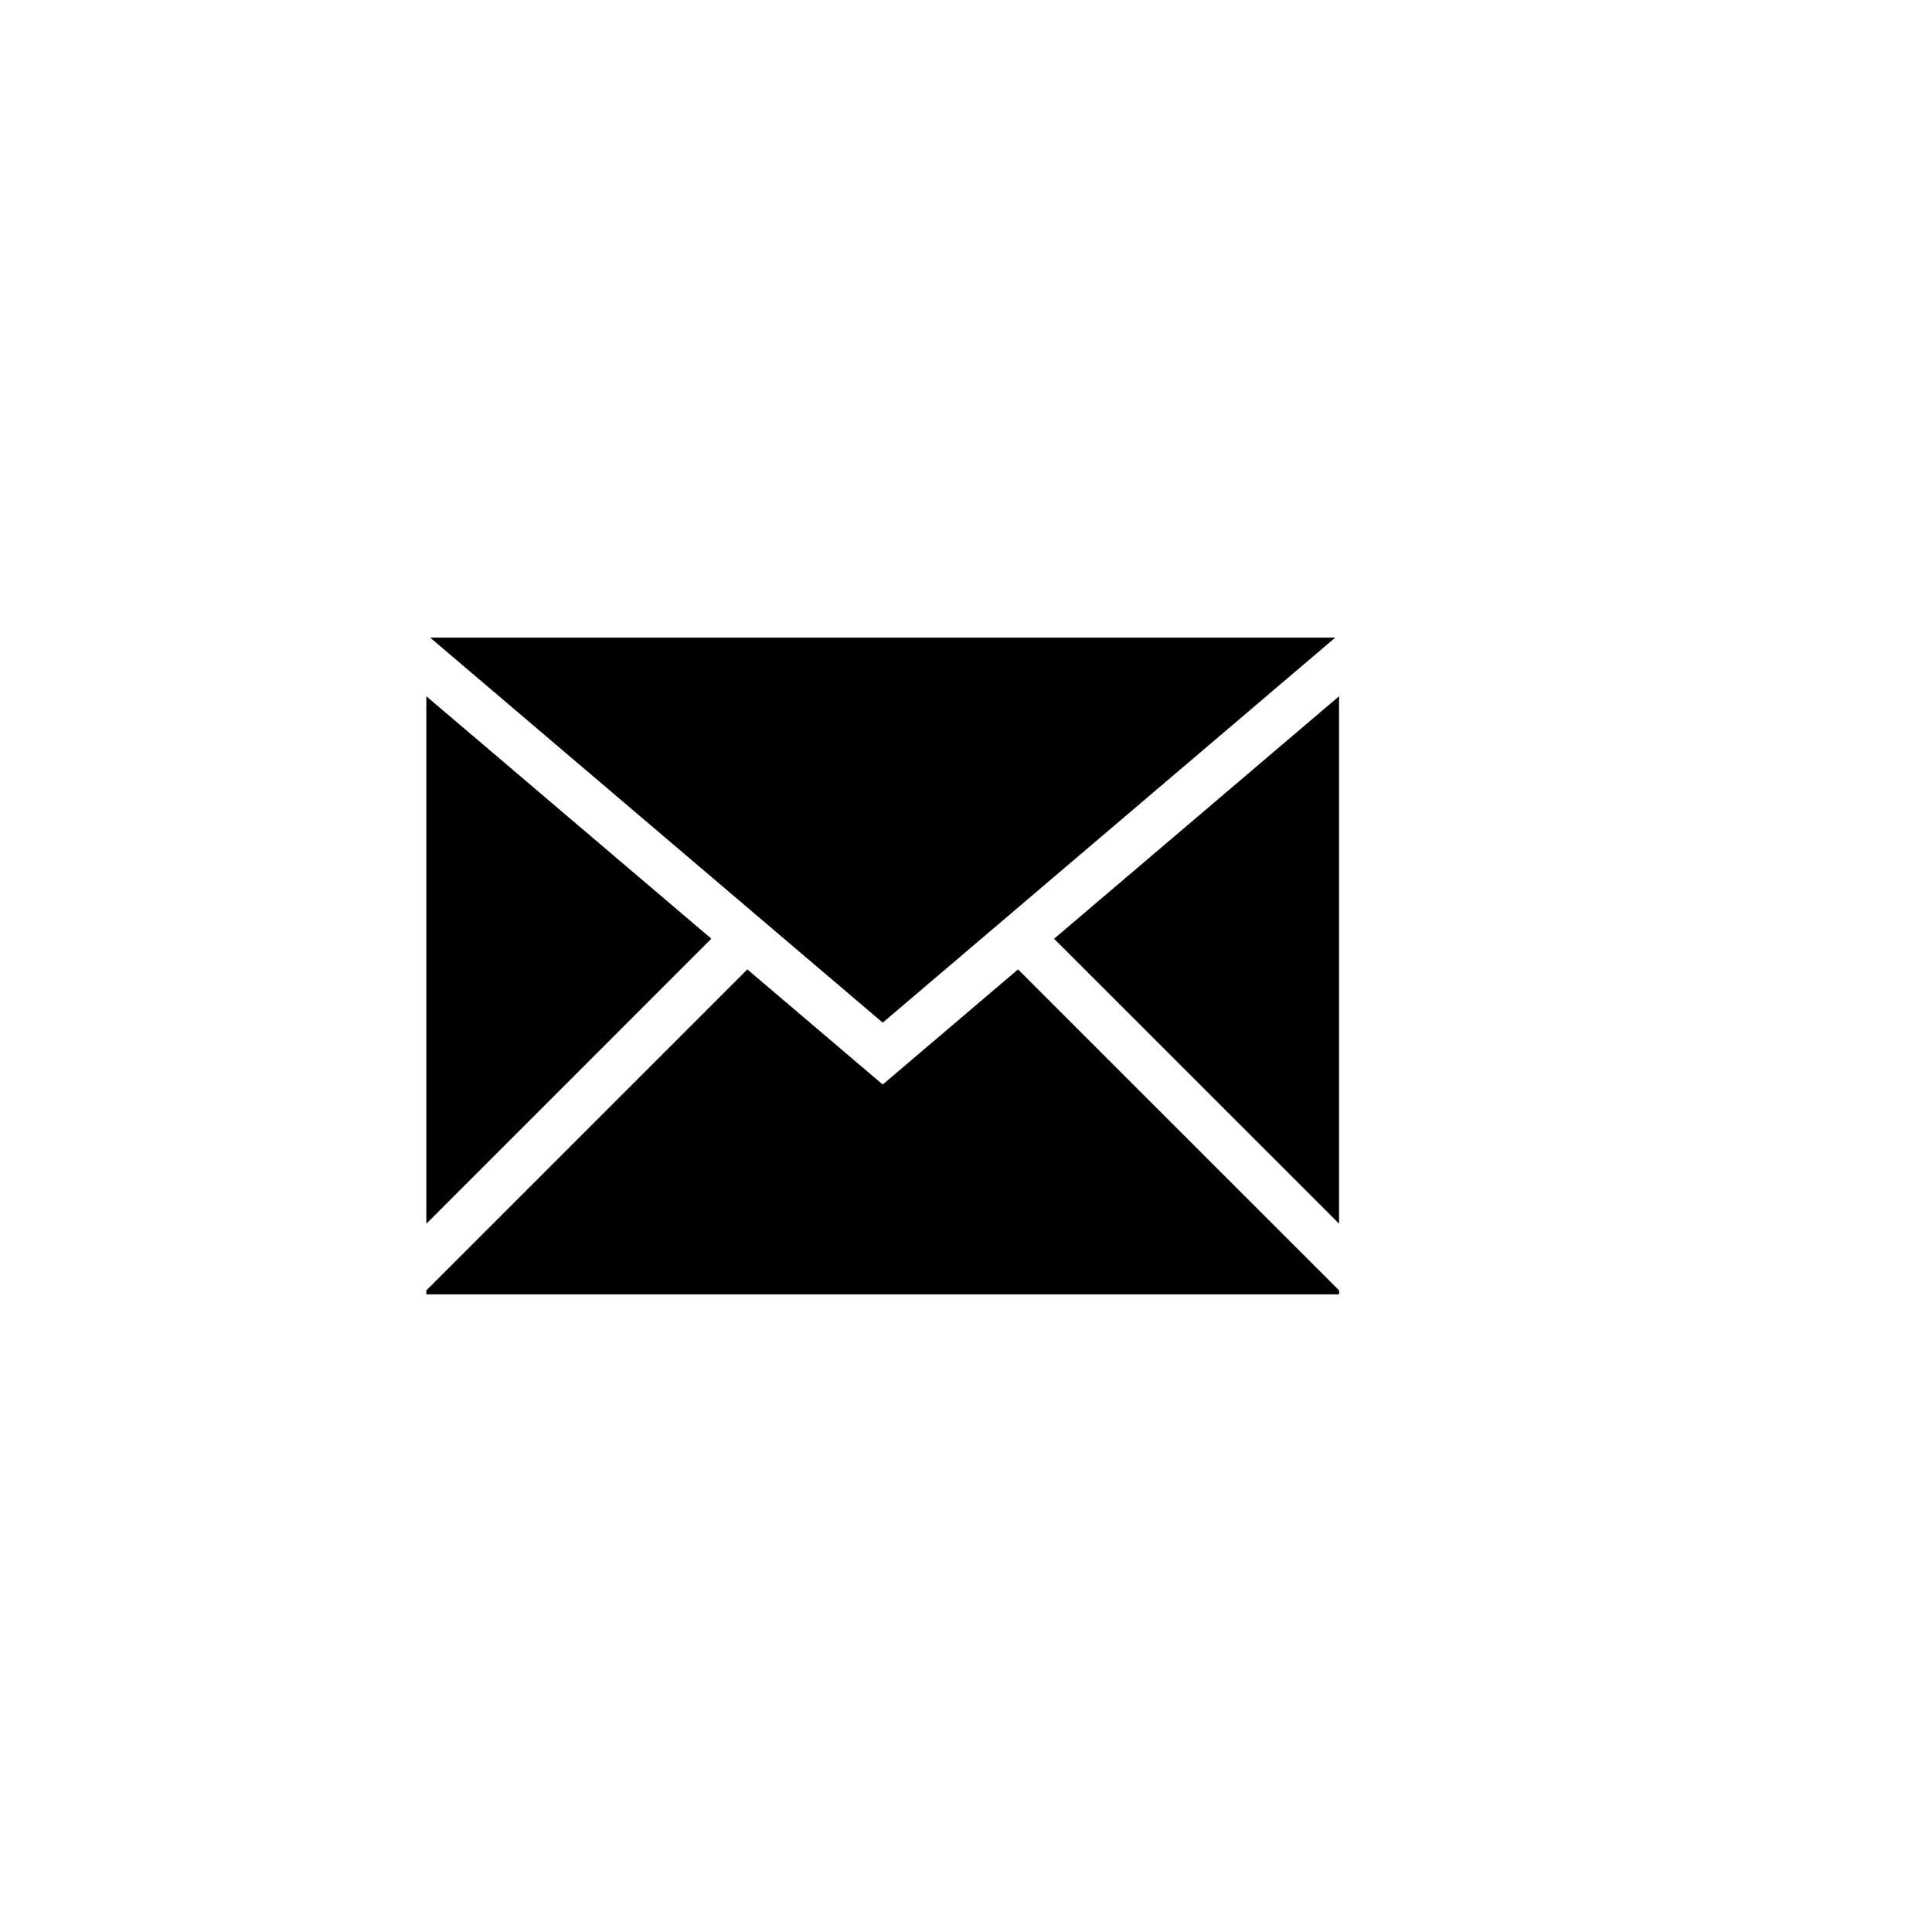
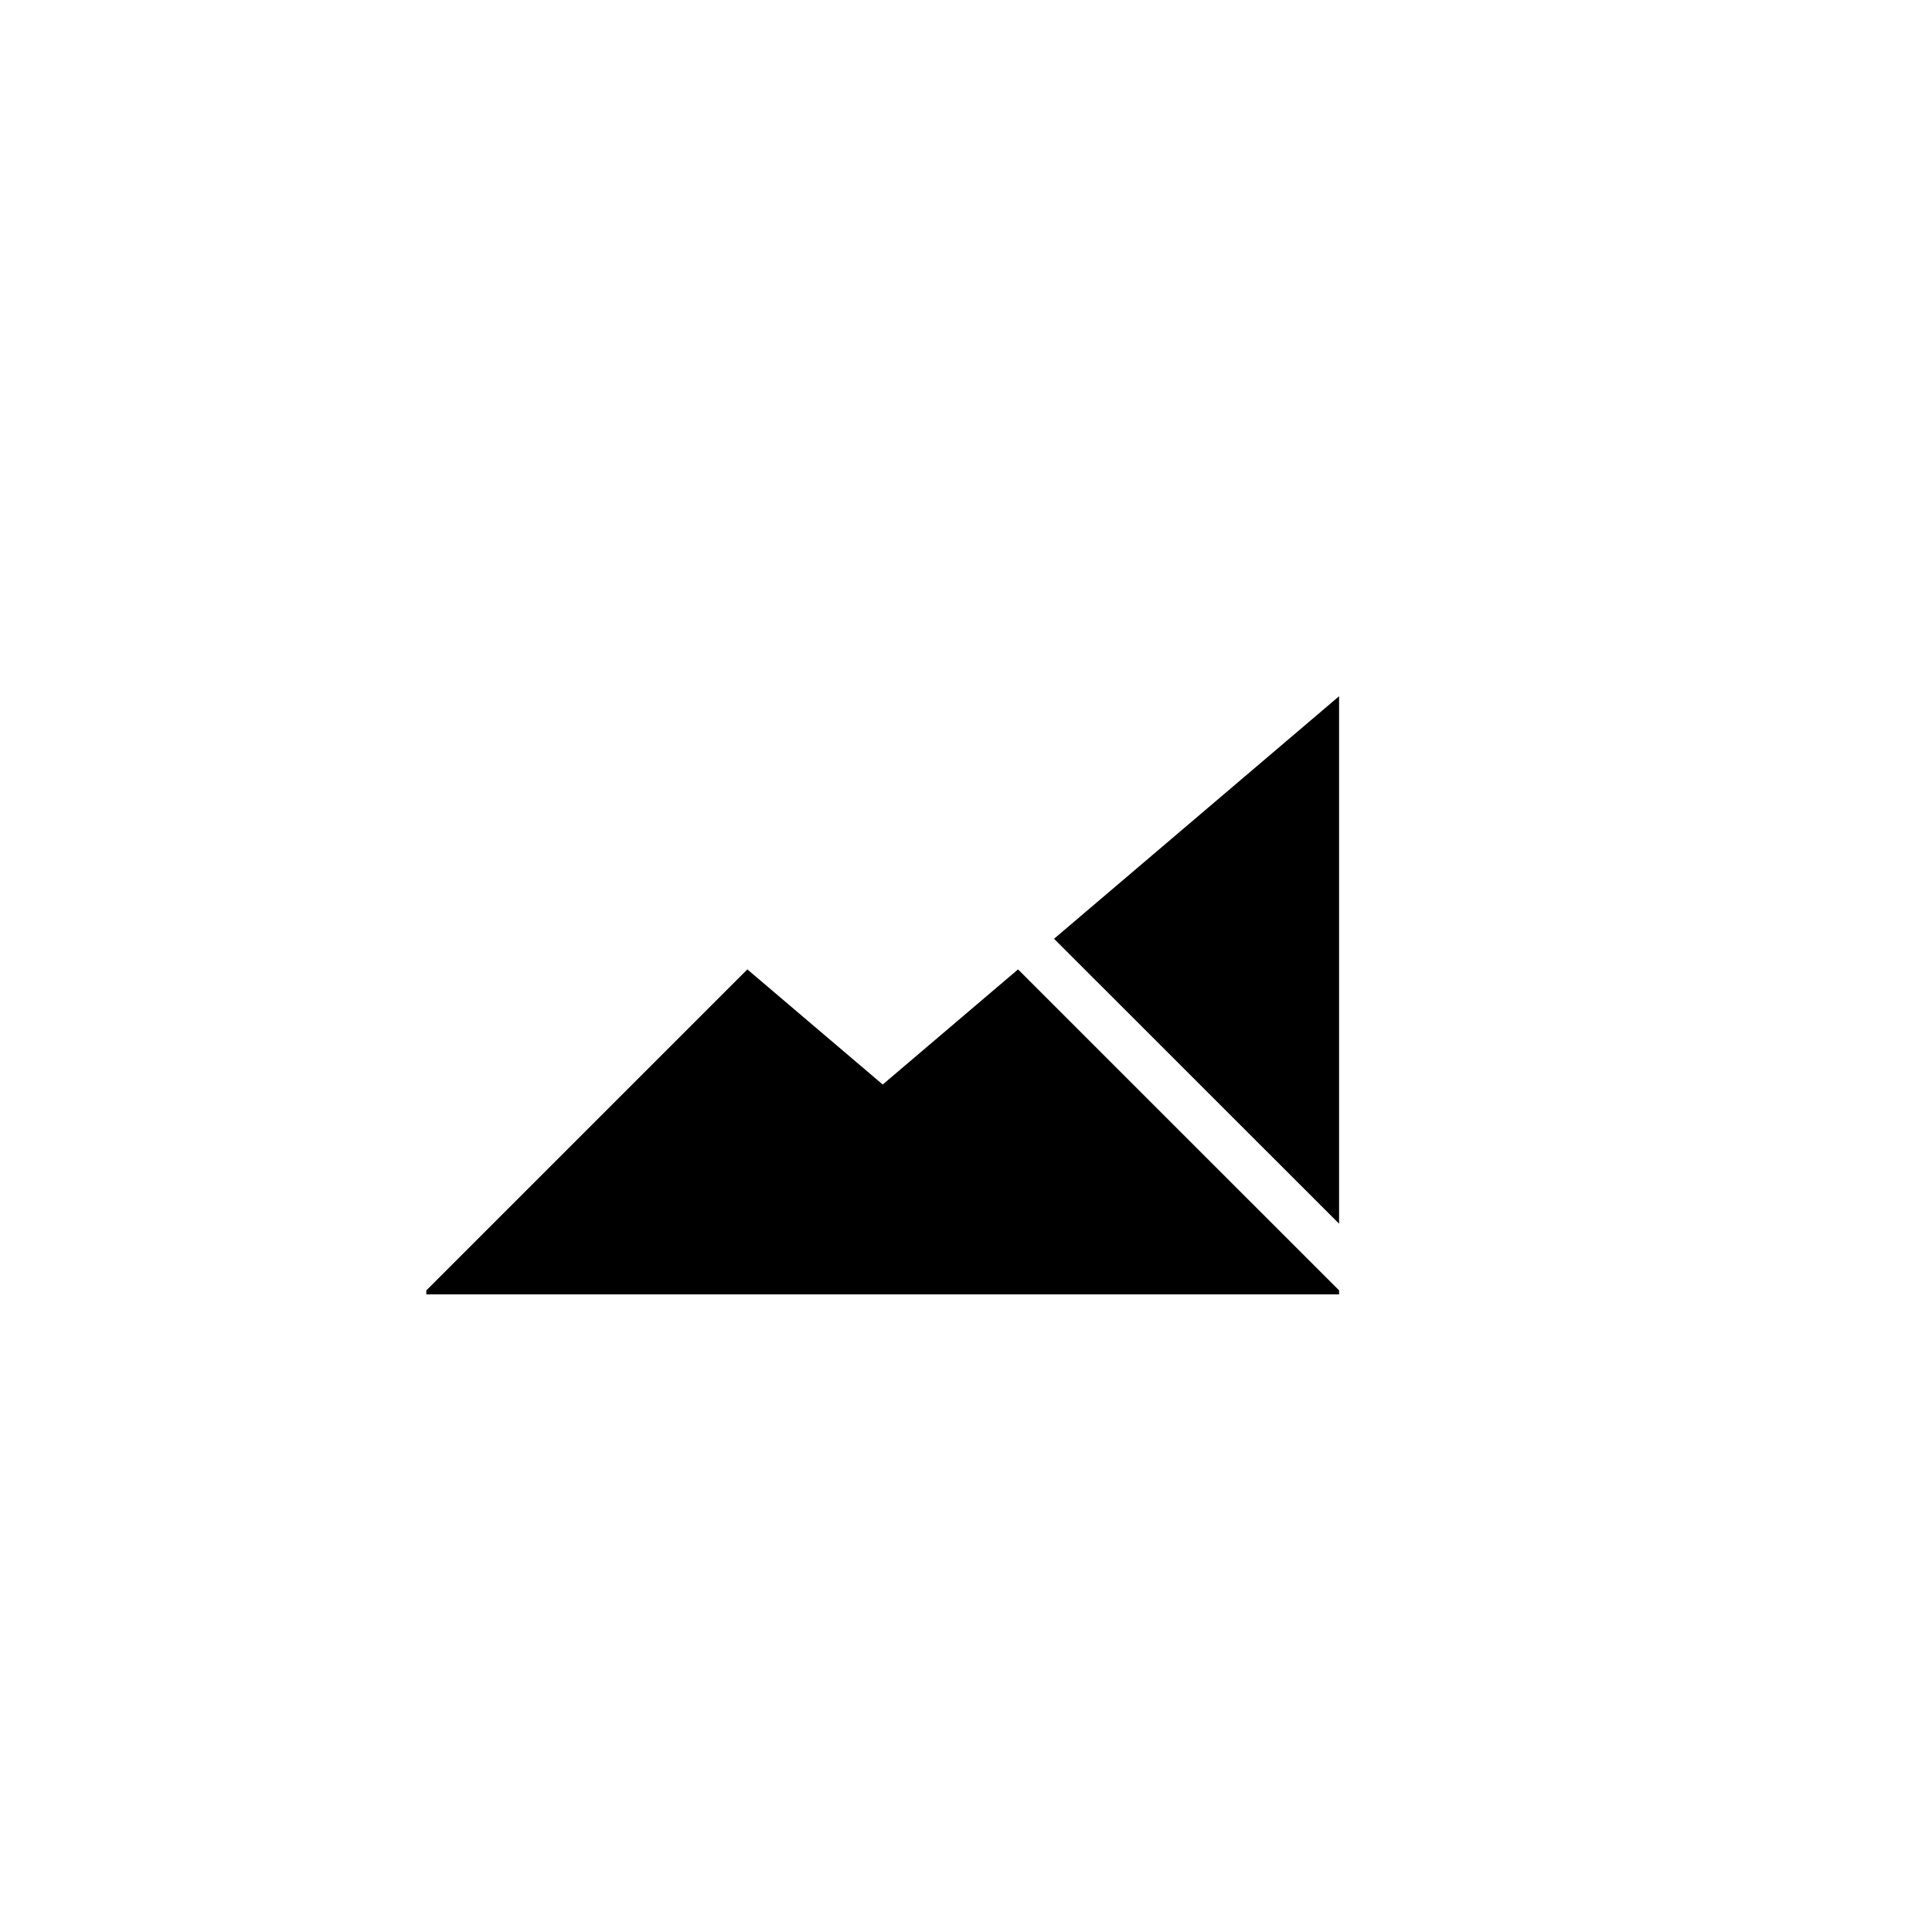
<svg xmlns="http://www.w3.org/2000/svg" fill="#000000" width="800px" height="800px" version="1.1" viewBox="144 144 512 512">
  <g>
-     <path d="m497.85 312.98h-239.85l119.93 102.03z" />
-     <path d="m332.51 392.76-75.527-64.246v139.79z" />
    <path d="m498.87 328.51-75.535 64.273 75.535 75.512z" />
    <path d="m413.79 400.9-35.863 30.508-35.875-30.508-85.07 85.066v1.051h241.89v-1.051z" />
  </g>
</svg>